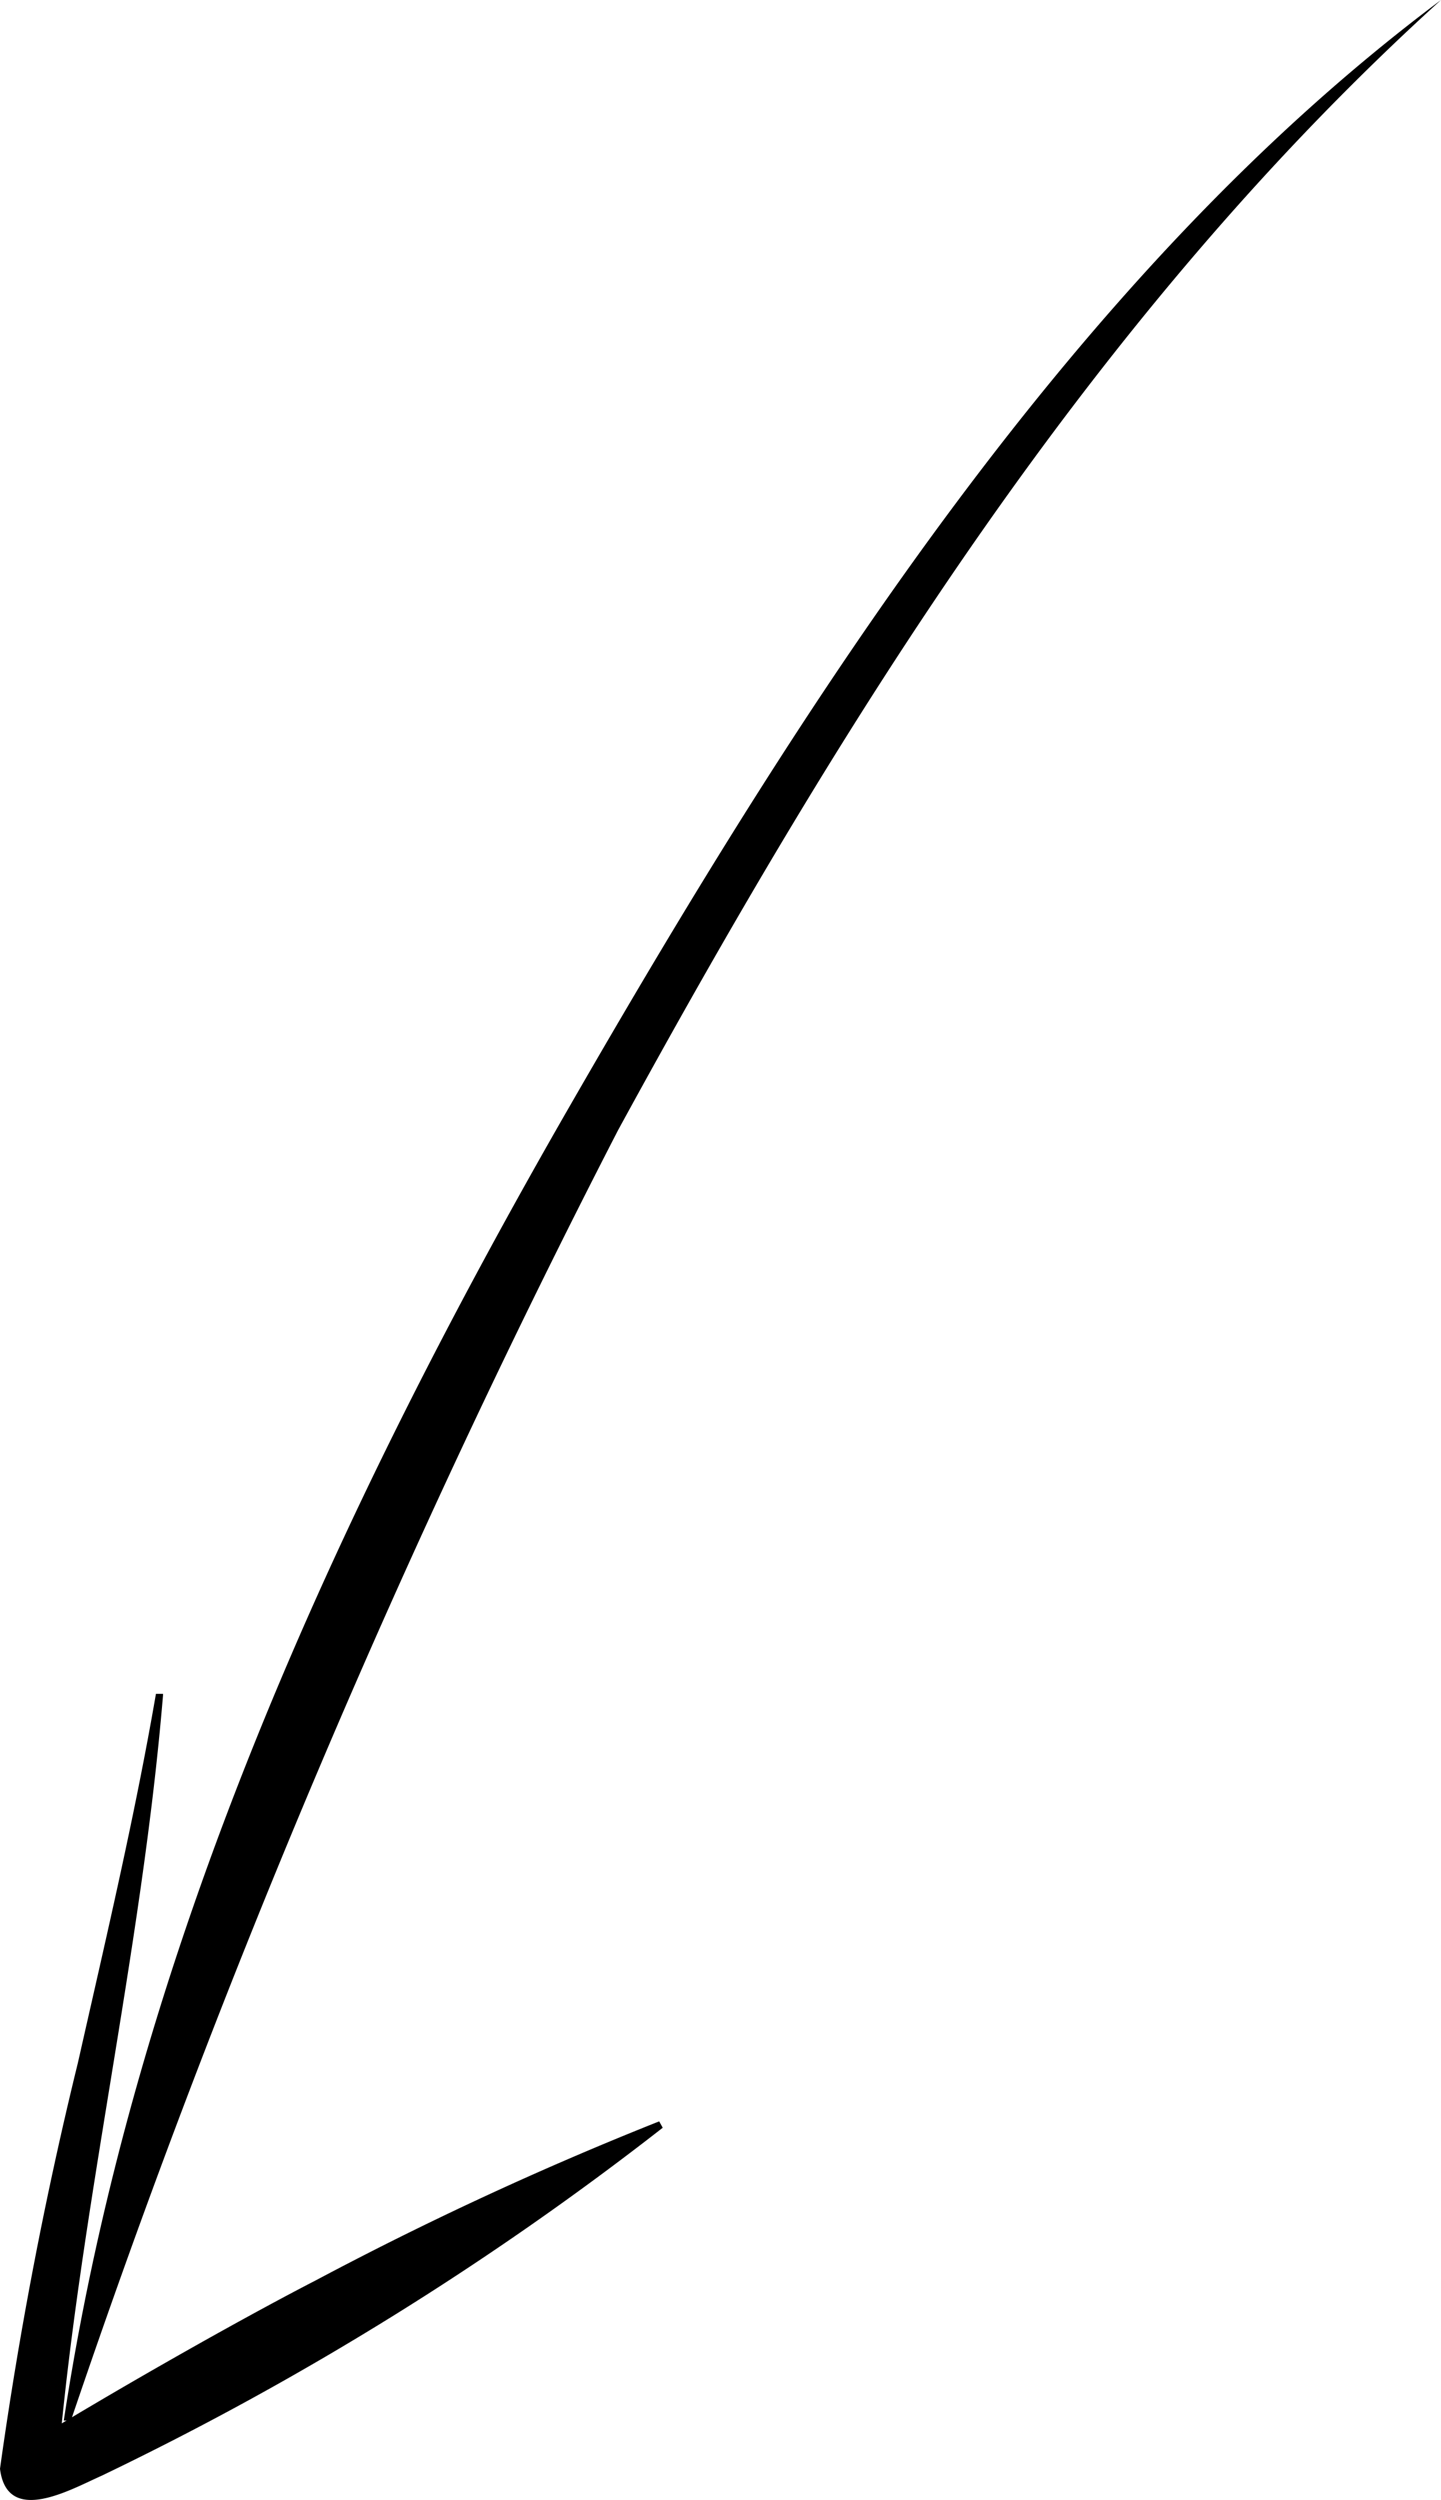
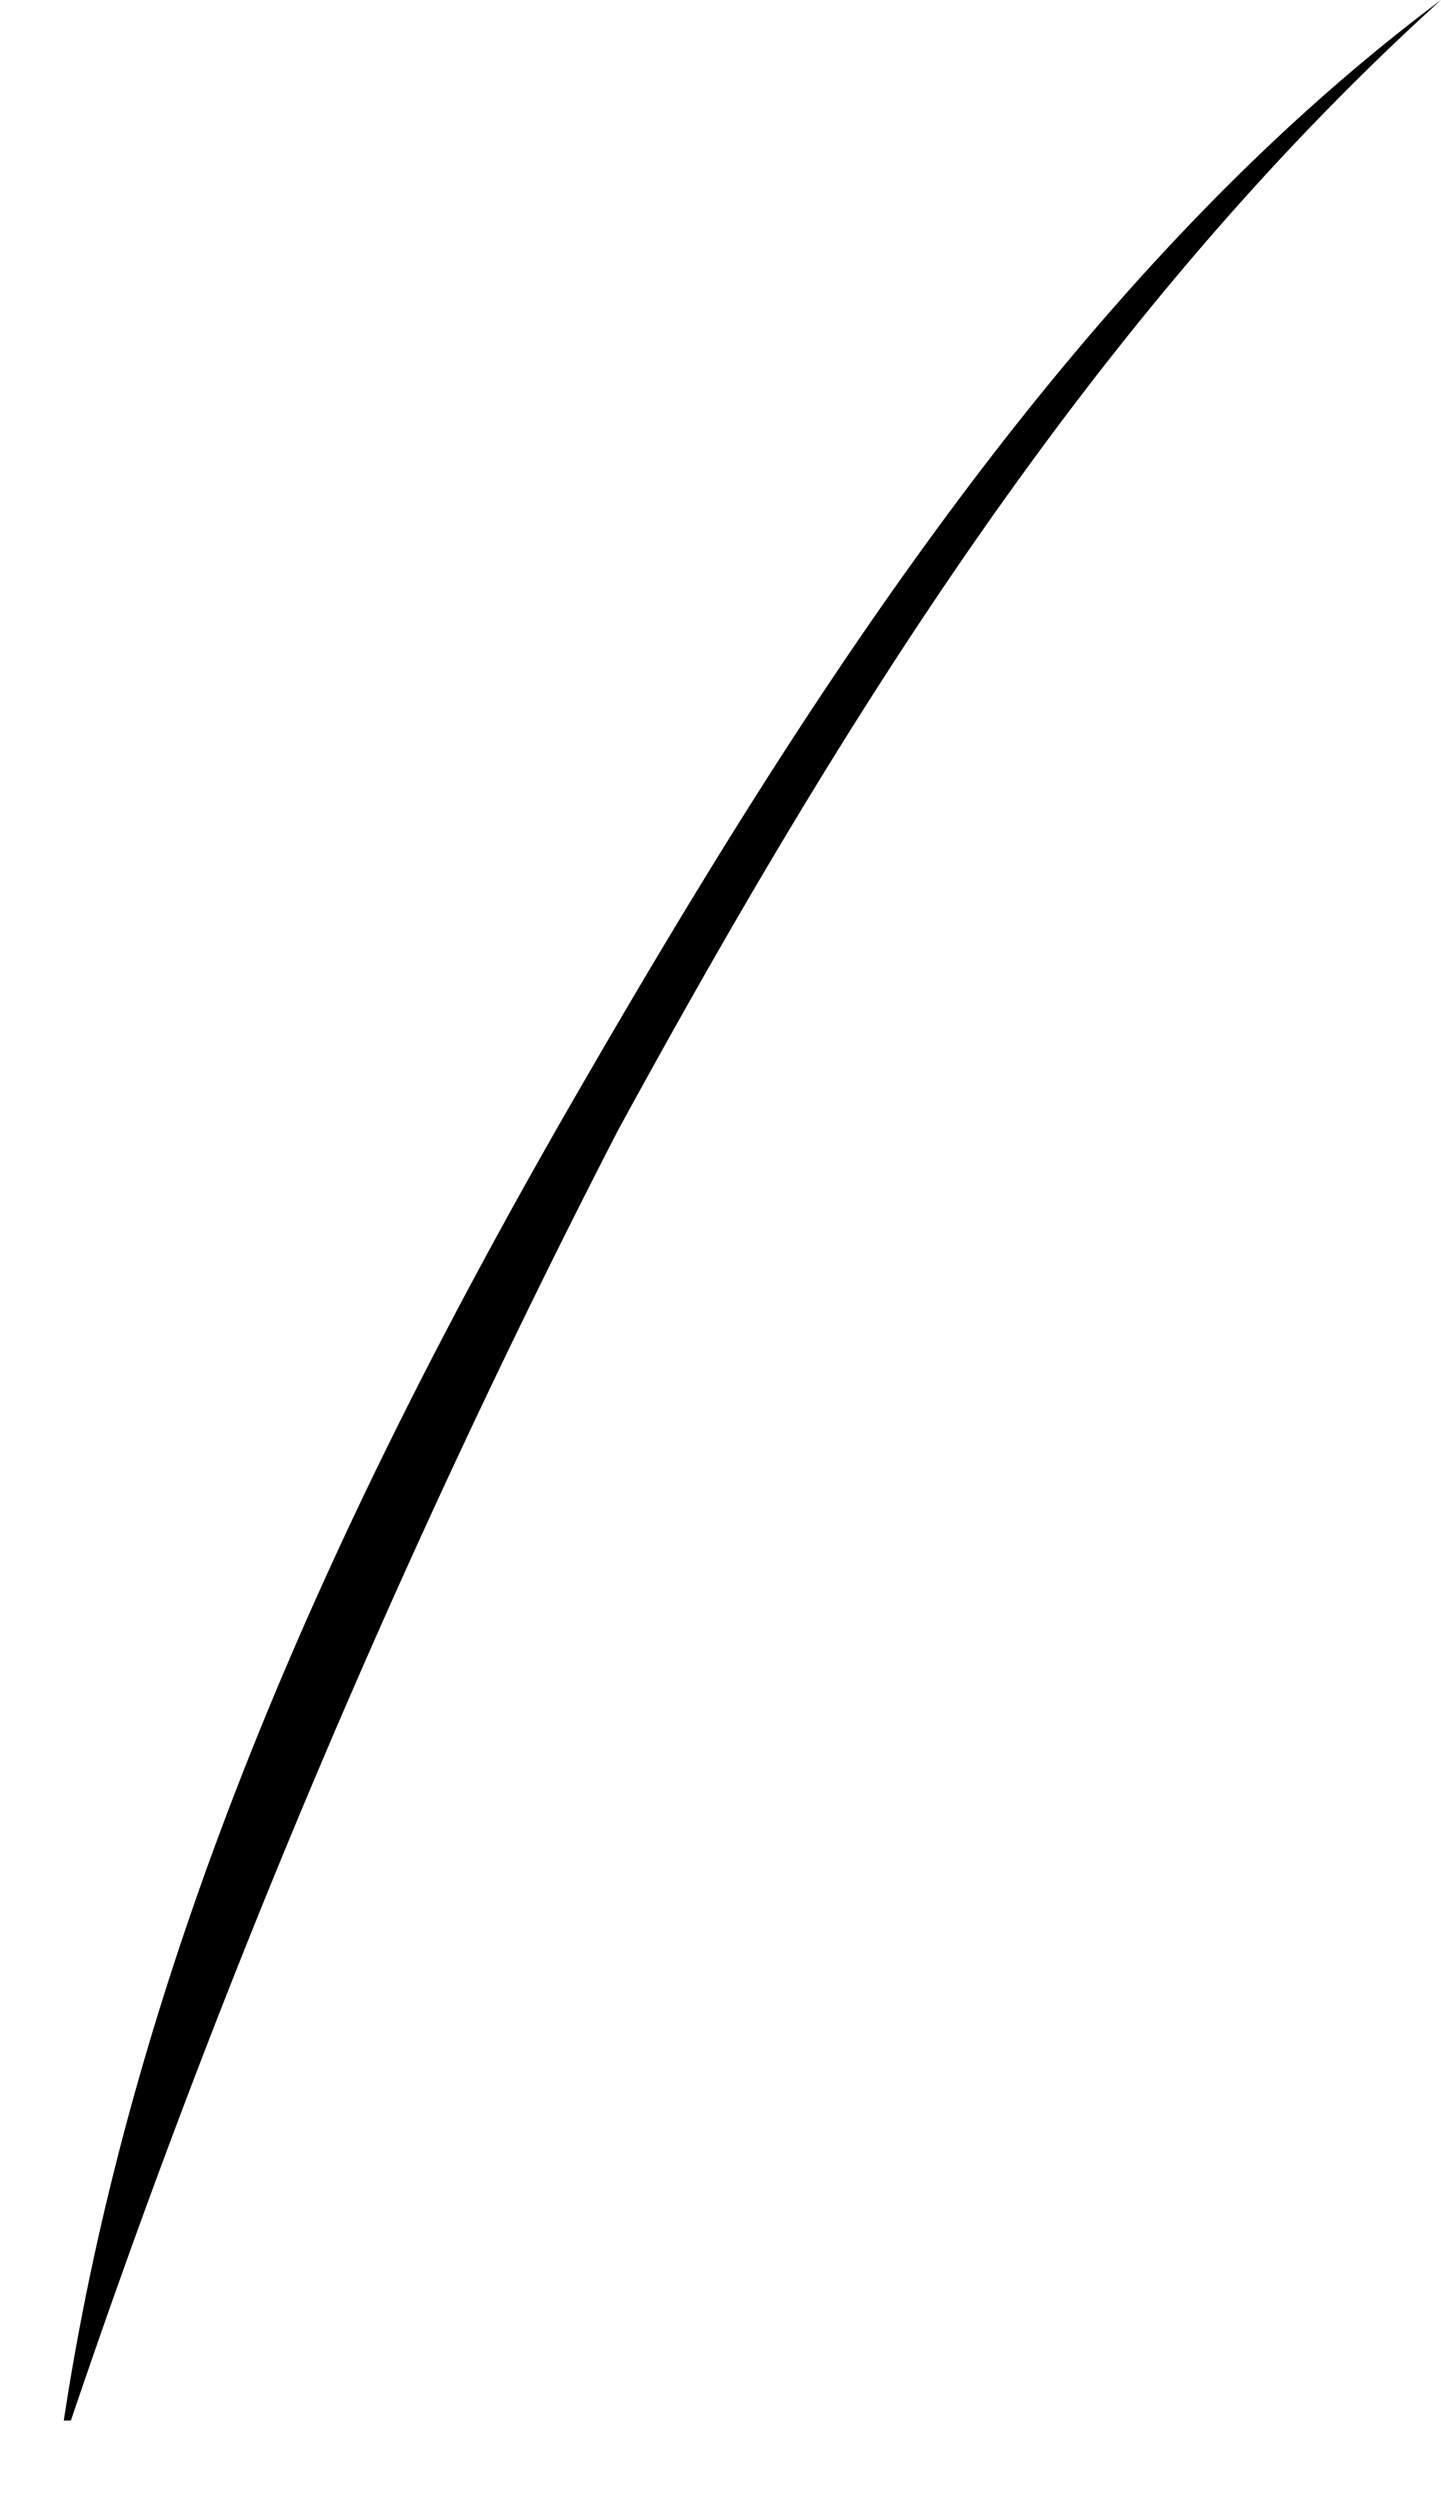
<svg xmlns="http://www.w3.org/2000/svg" viewBox="0 0 20.33 35.26">
  <g data-name="Layer 2" id="Layer_2">
    <g data-name="Layer 1" id="Layer_1-2">
      <path d="M20.33,0C15.42,4.45,11.87,10.17,8.72,15.94A132.45,132.45,0,0,0,1,34.14l-.1,0c1-6.6,3.84-12.81,7.15-18.56S15.19,3.84,20.33,0Z" />
-       <path d="M2.3,23.91C2,27.52,1.13,31.14.82,34.73a.4.4,0,0,0-.36-.3c.94-.58,2.74-1.62,4-2.27a48.34,48.34,0,0,1,4.84-2.24l.05.09a43.4,43.4,0,0,1-7.92,4.91C1,35.11.1,35.63,0,34.82a57.38,57.38,0,0,1,1.1-5.73c.39-1.73.8-3.46,1.1-5.2l.1,0Z" />
    </g>
  </g>
</svg>